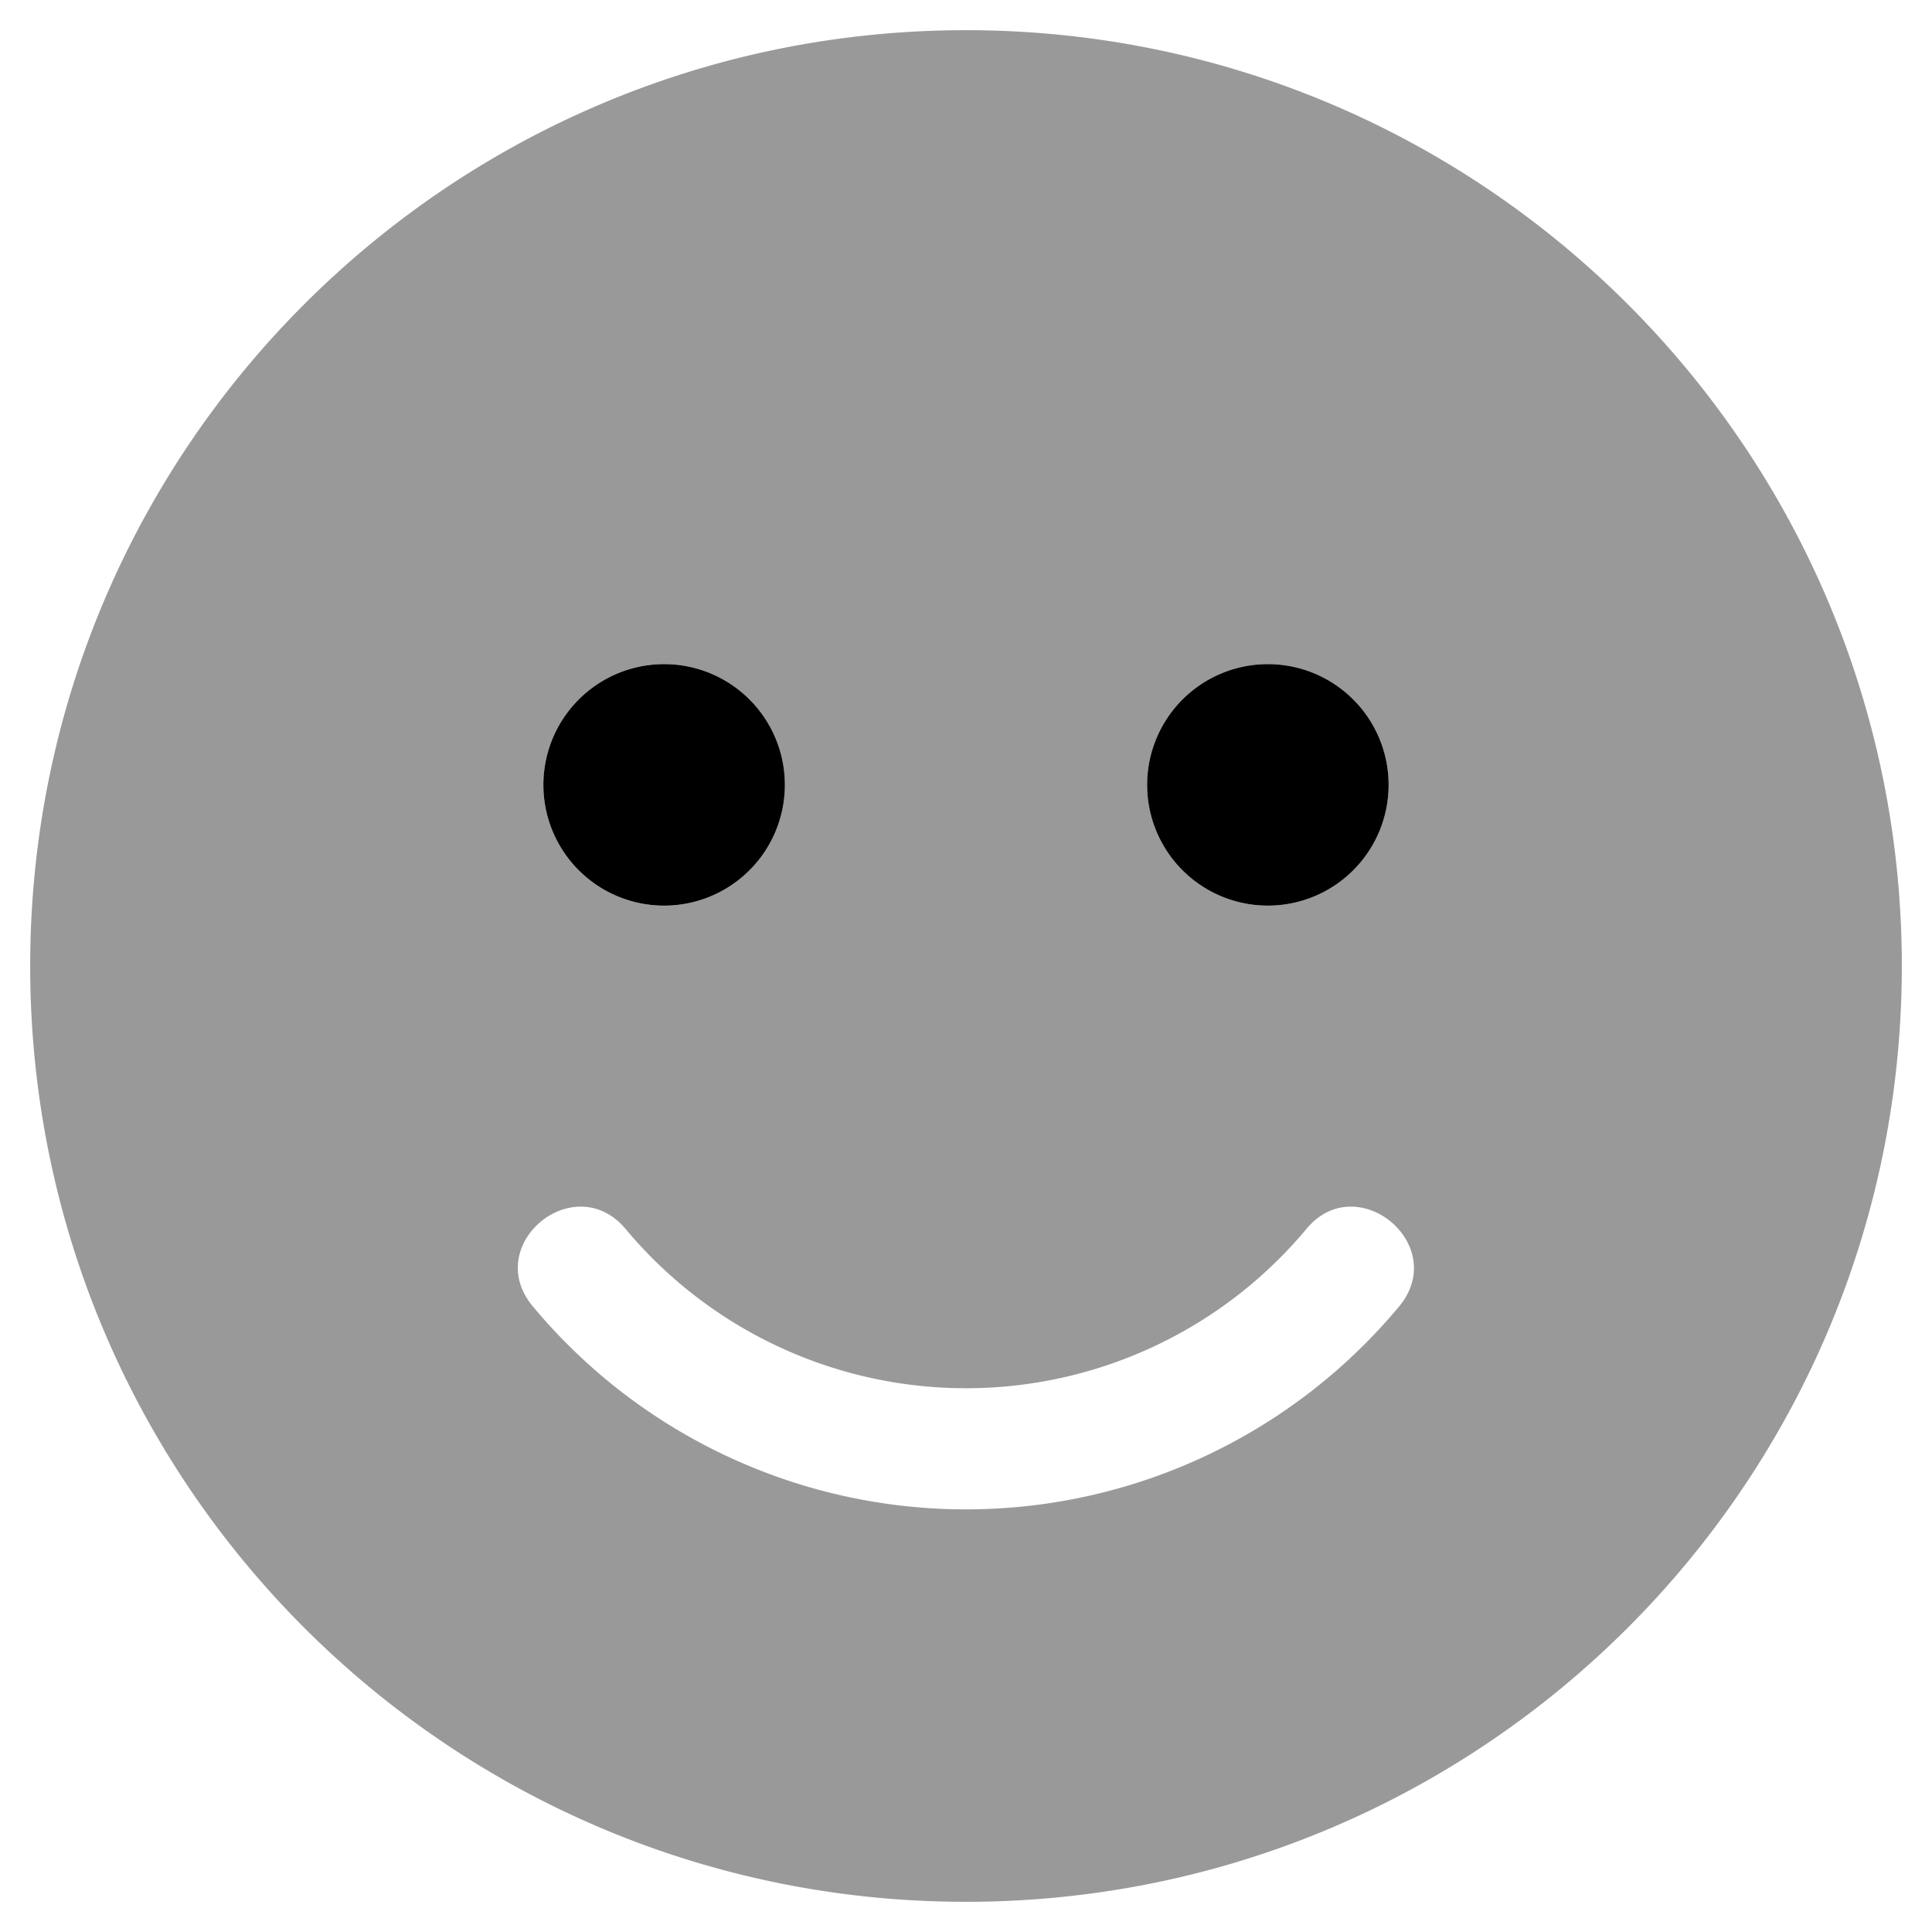
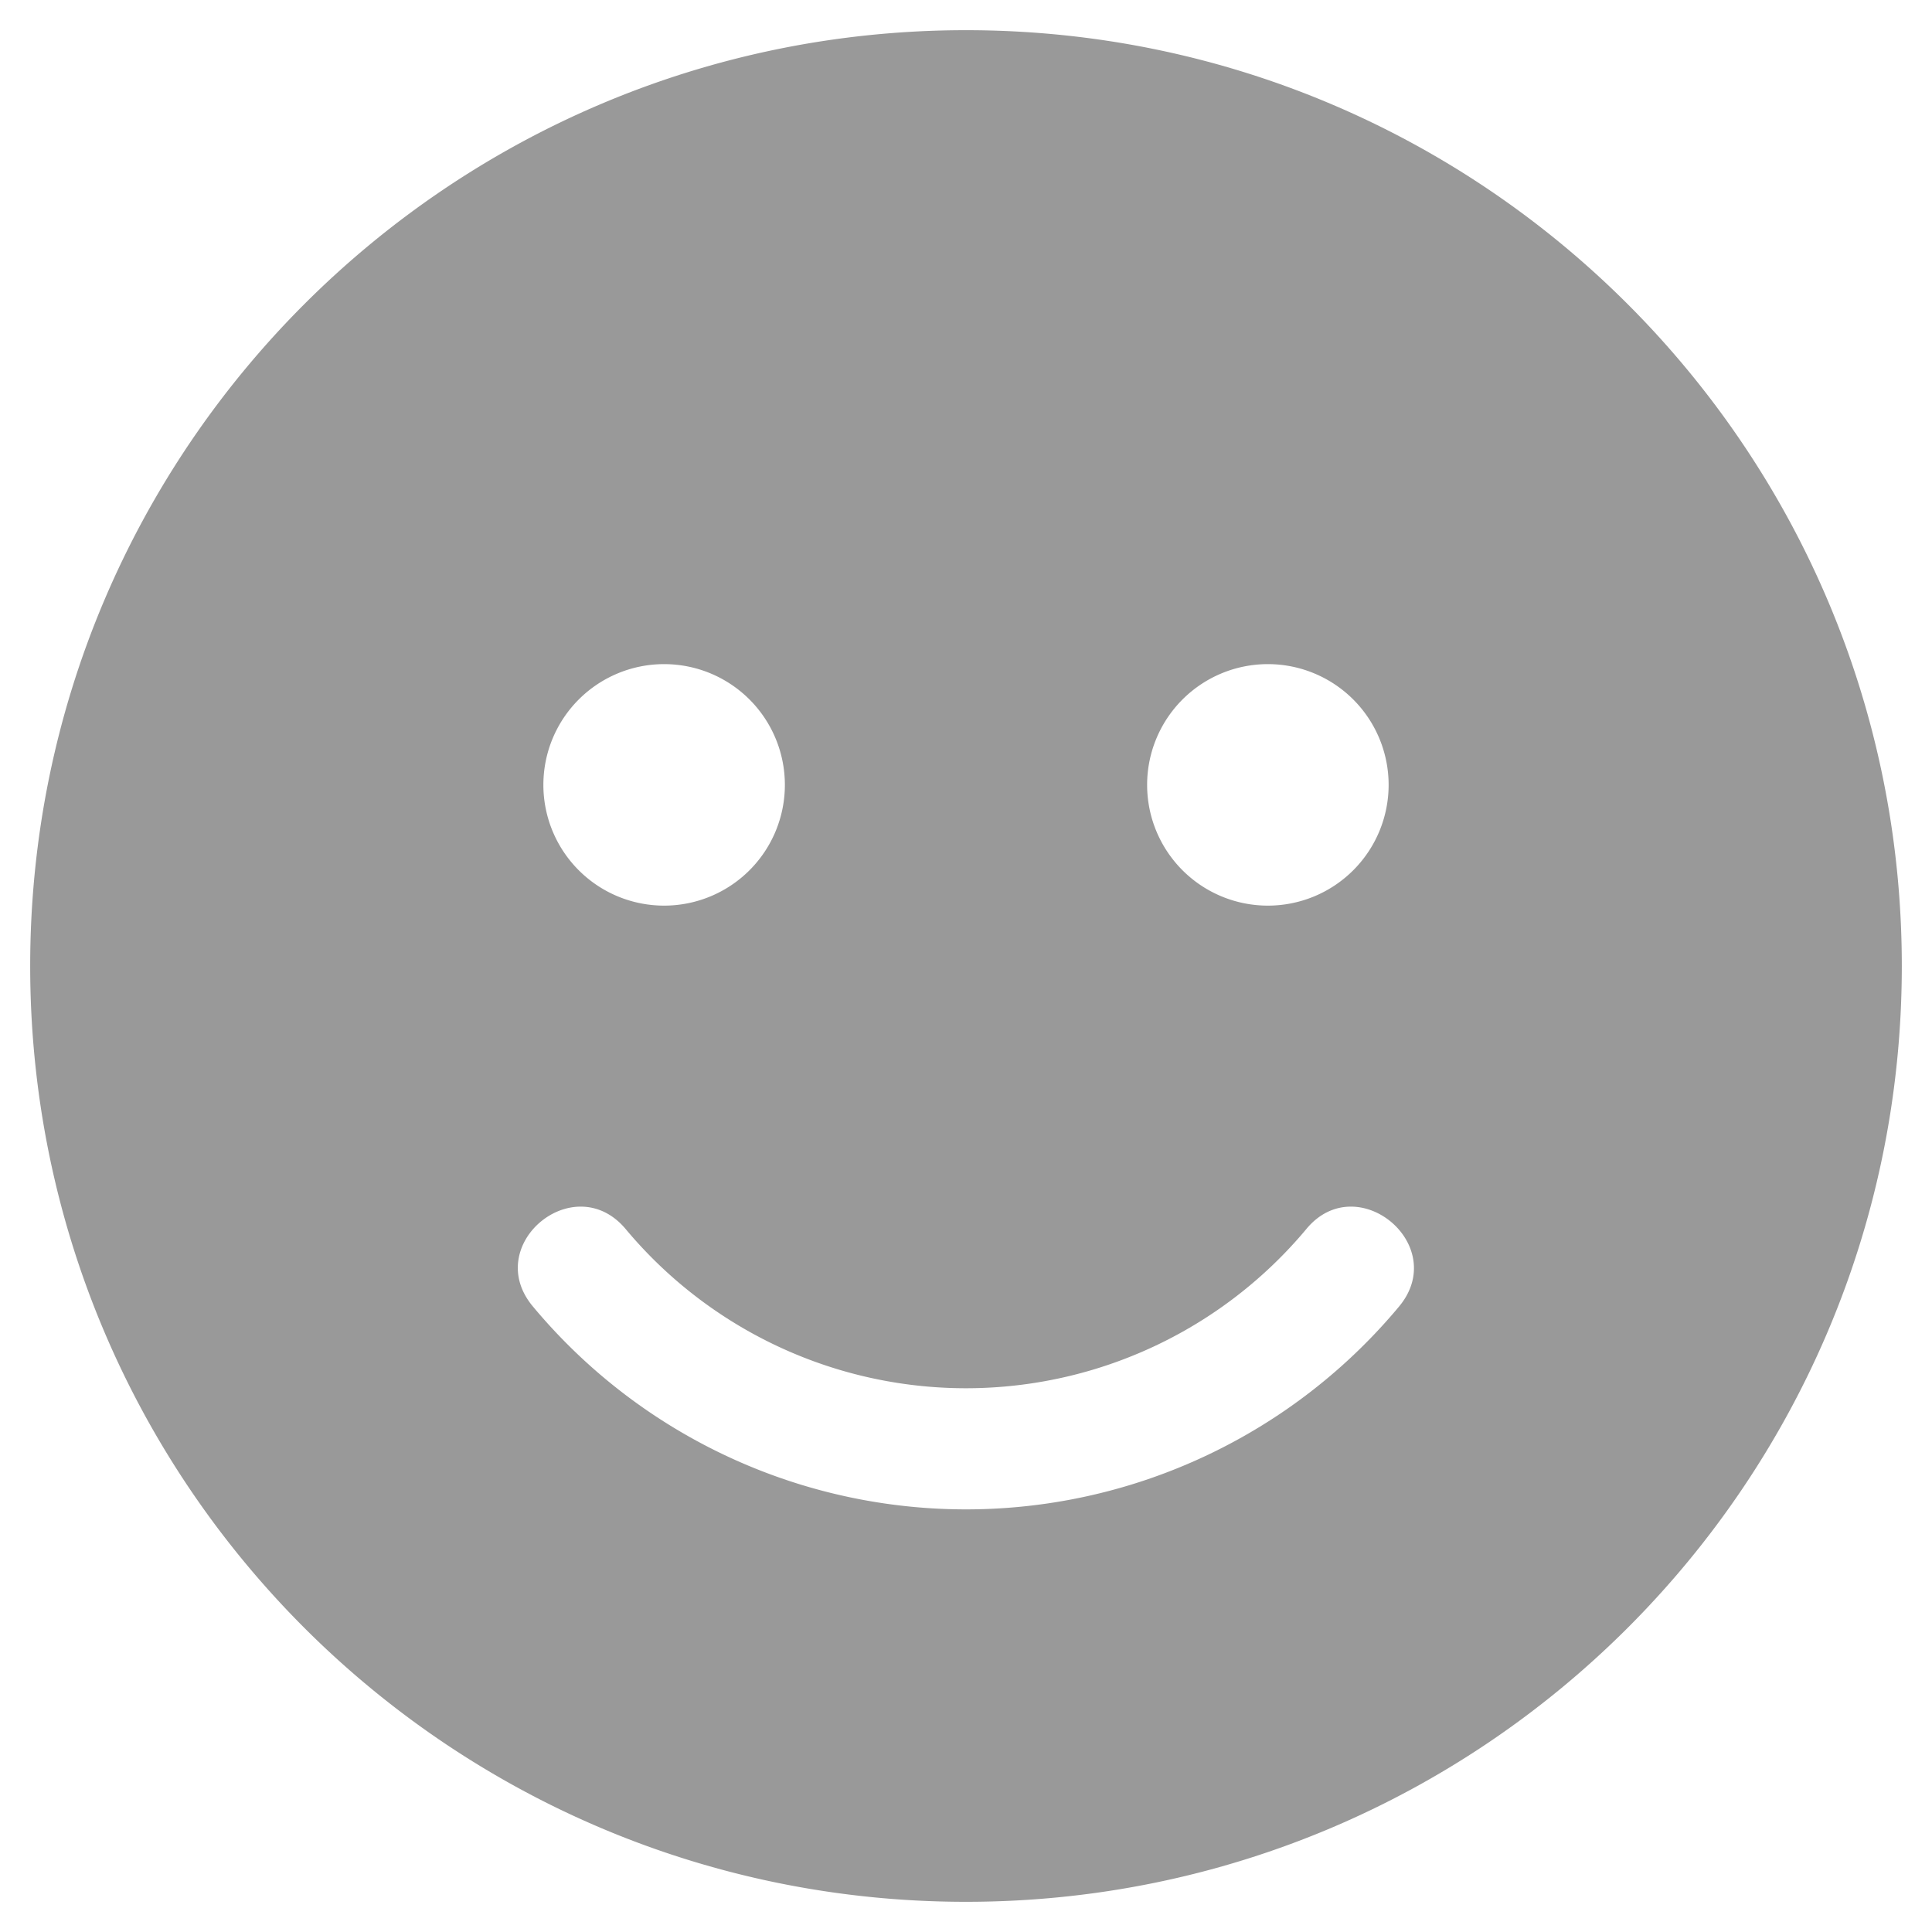
<svg xmlns="http://www.w3.org/2000/svg" viewBox="0 0 512 512">
  <defs>
    <style>.fa-secondary{opacity:.4}</style>
  </defs>
-   <path d="M256 8C119 8 8 119 8 256s111 248 248 248 248-111 248-248S393 8 256 8zm80 168a32 32 0 1 1-32 32 32 32 0 0 1 32-32zm-160 0a32 32 0 1 1-32 32 32 32 0 0 1 32-32zm194.8 170.2a149.38 149.38 0 0 1-229.6 0c-13.6-16.3 11-36.7 24.6-20.5a117.5 117.5 0 0 0 180.4 0c13.4-16.2 38.1 4.2 24.6 20.5z" class="fa-secondary" />
-   <path d="M336 176a32 32 0 1 0 32 32 32 32 0 0 0-32-32zm-160 0a32 32 0 1 0 32 32 32 32 0 0 0-32-32z" class="fa-primary" />
+   <path d="M256 8C119 8 8 119 8 256s111 248 248 248 248-111 248-248S393 8 256 8zm80 168a32 32 0 1 1-32 32 32 32 0 0 1 32-32zm-160 0a32 32 0 1 1-32 32 32 32 0 0 1 32-32m194.8 170.2a149.38 149.38 0 0 1-229.6 0c-13.6-16.3 11-36.7 24.6-20.5a117.5 117.5 0 0 0 180.4 0c13.4-16.2 38.1 4.2 24.6 20.5z" class="fa-secondary" />
</svg>